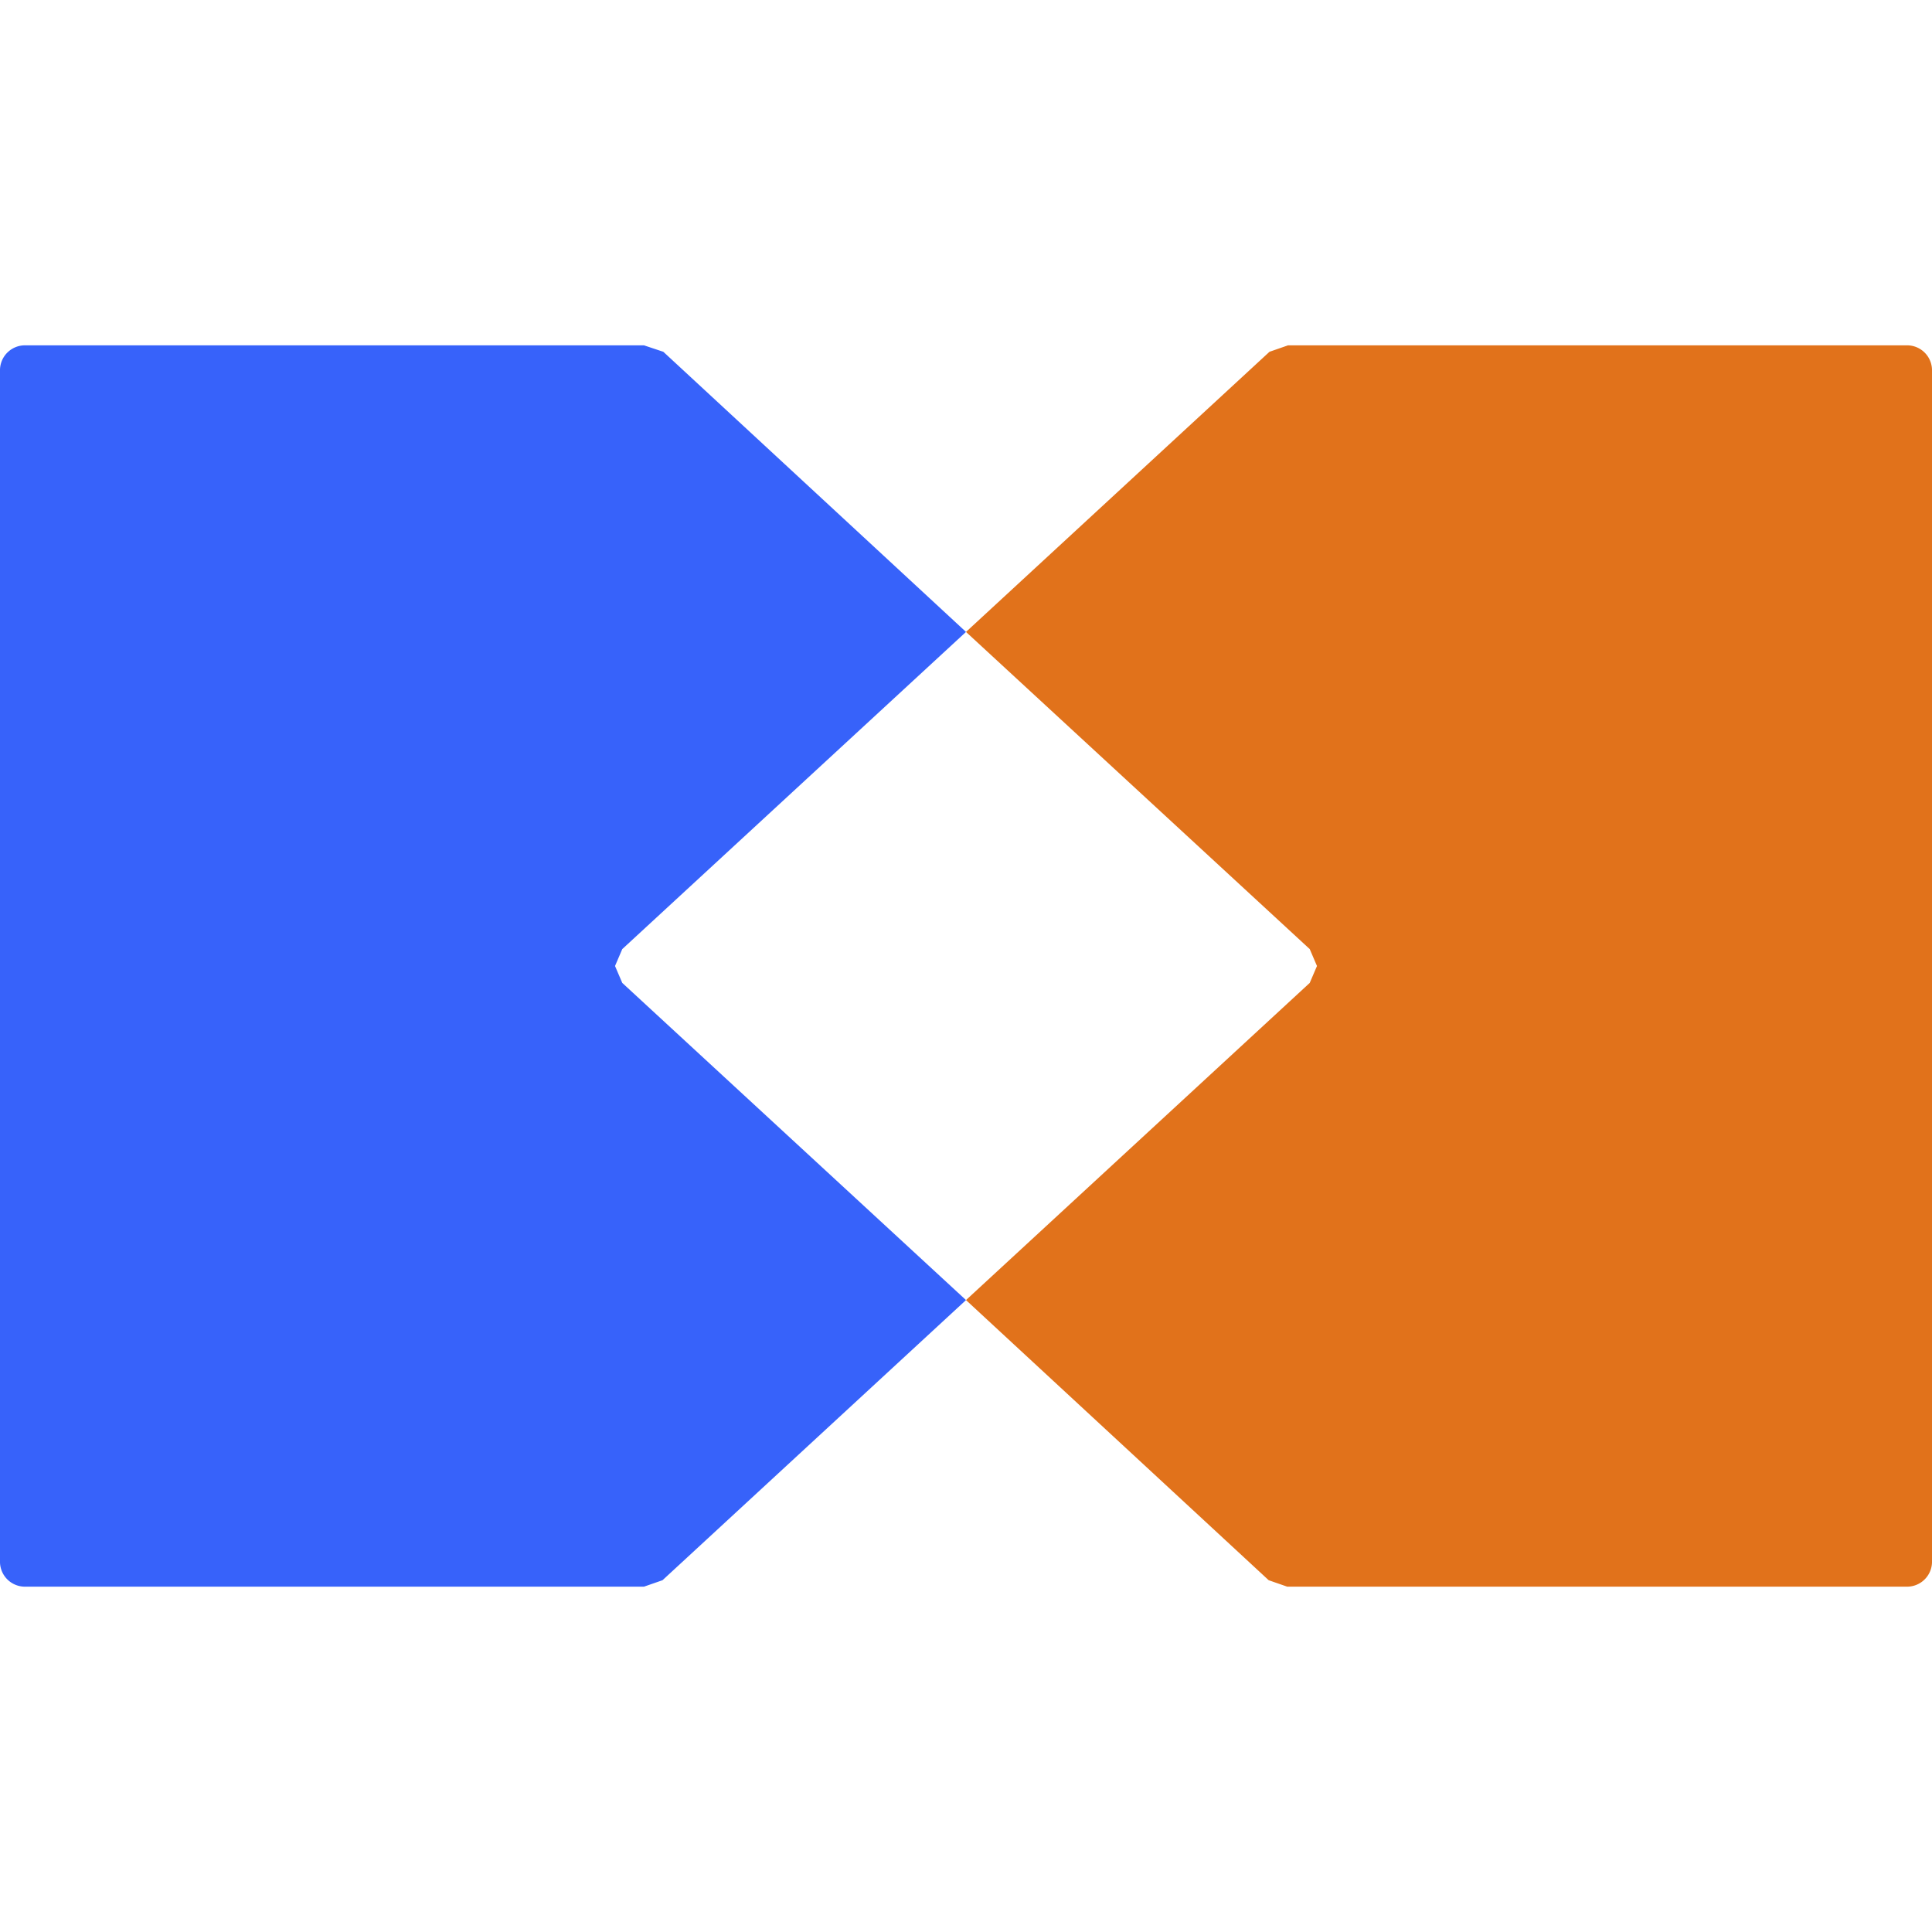
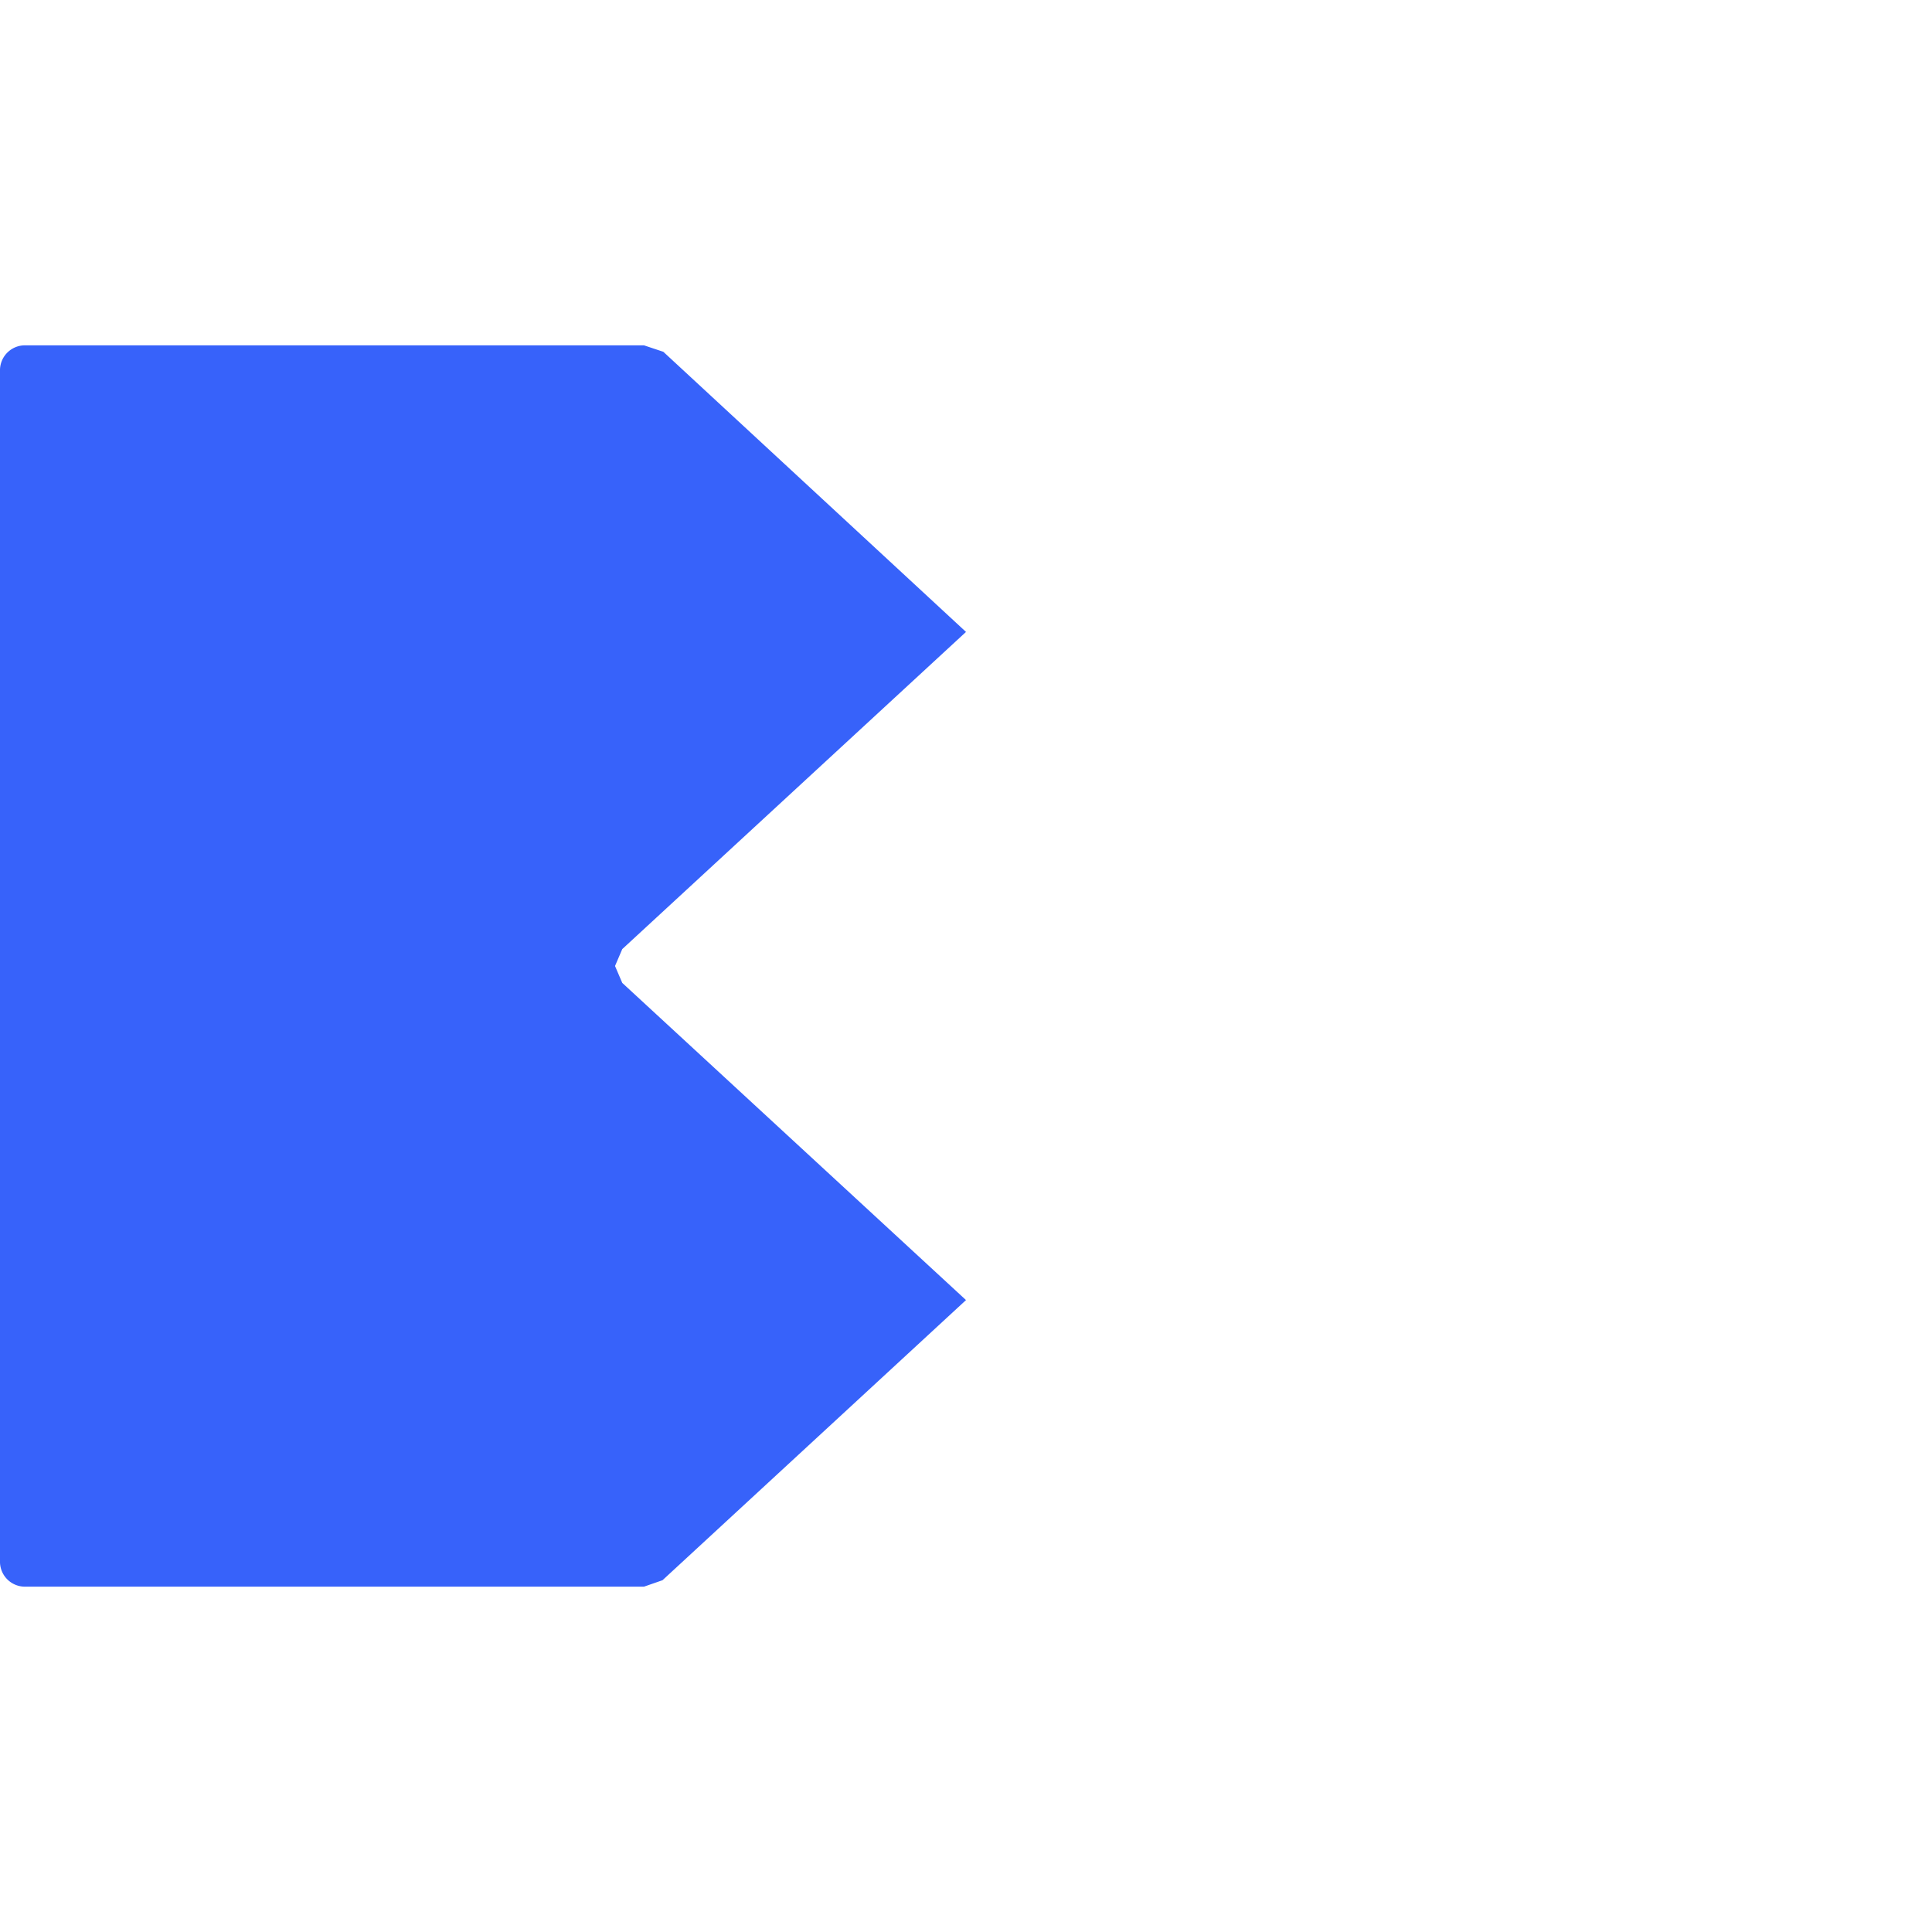
<svg xmlns="http://www.w3.org/2000/svg" width="24" height="24" viewBox="0 0 24 24">
  <defs>
    <style>.a{fill:#e1721b;}.a,.b{fill-rule:evenodd;}.b{fill:#3762fa;}</style>
  </defs>
  <title>NewsSource</title>
-   <path class="a" d="M23.68,4.29H16l-.23.08L12,7.85l4.27,3.94.09.21-.09.21L12,16.15l3.76,3.48.23.08h7.69a.31.31,0,0,0,.32-.3V4.59a.31.31,0,0,0-.32-.3" />
  <path class="b" d="M.32,19.71H8l.23-.08L12,16.15,7.73,12.21,7.64,12l.09-.21L12,7.85,8.24,4.37,8,4.29H.32a.31.31,0,0,0-.32.3V19.41a.31.31,0,0,0,.32.3" />
</svg>